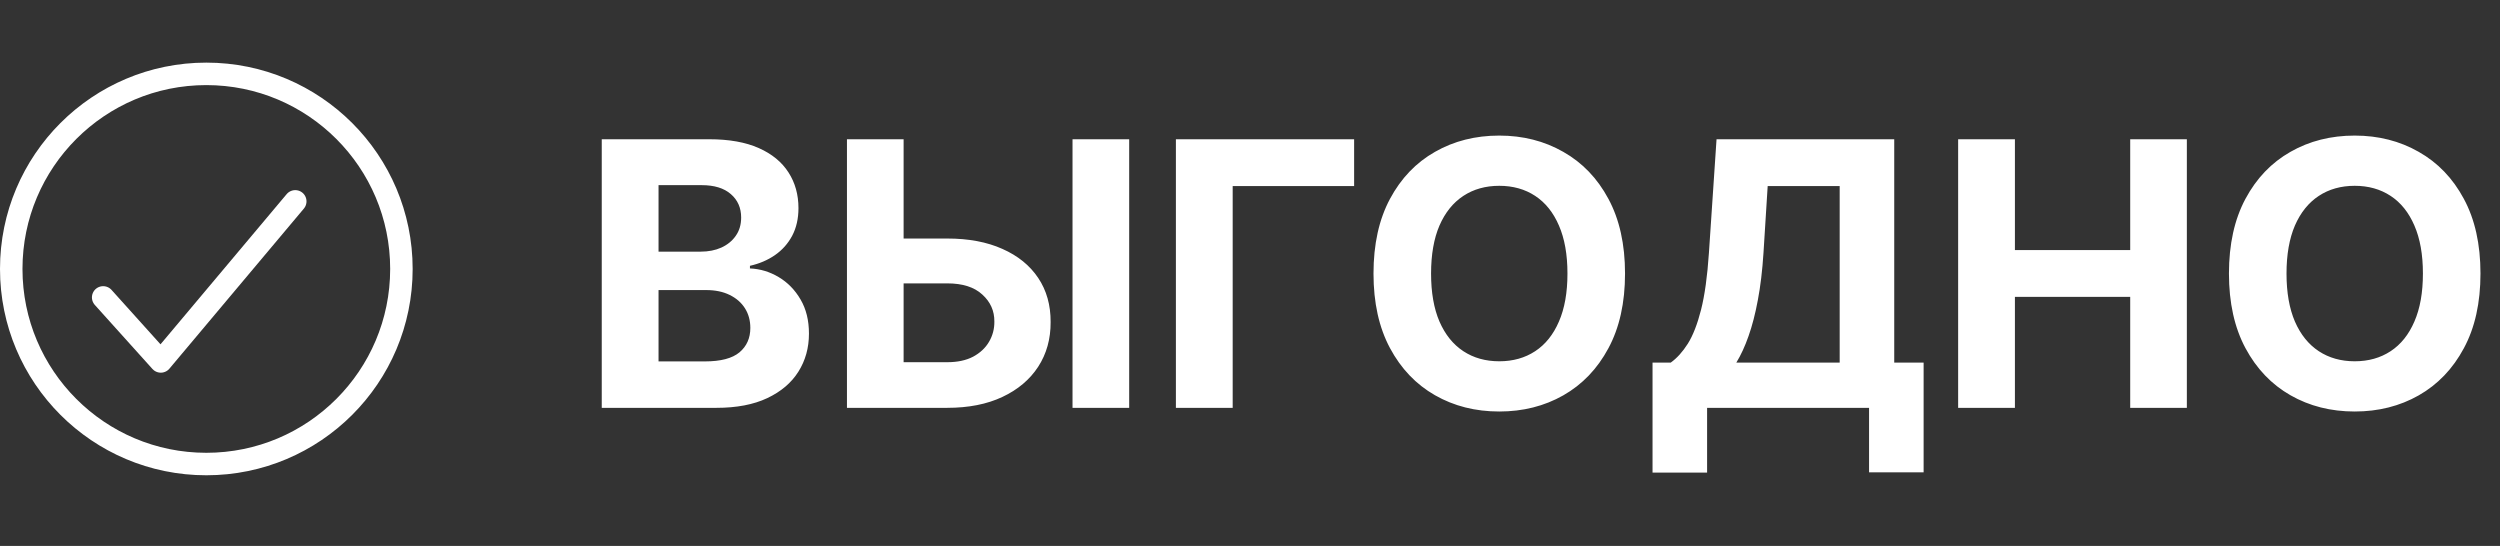
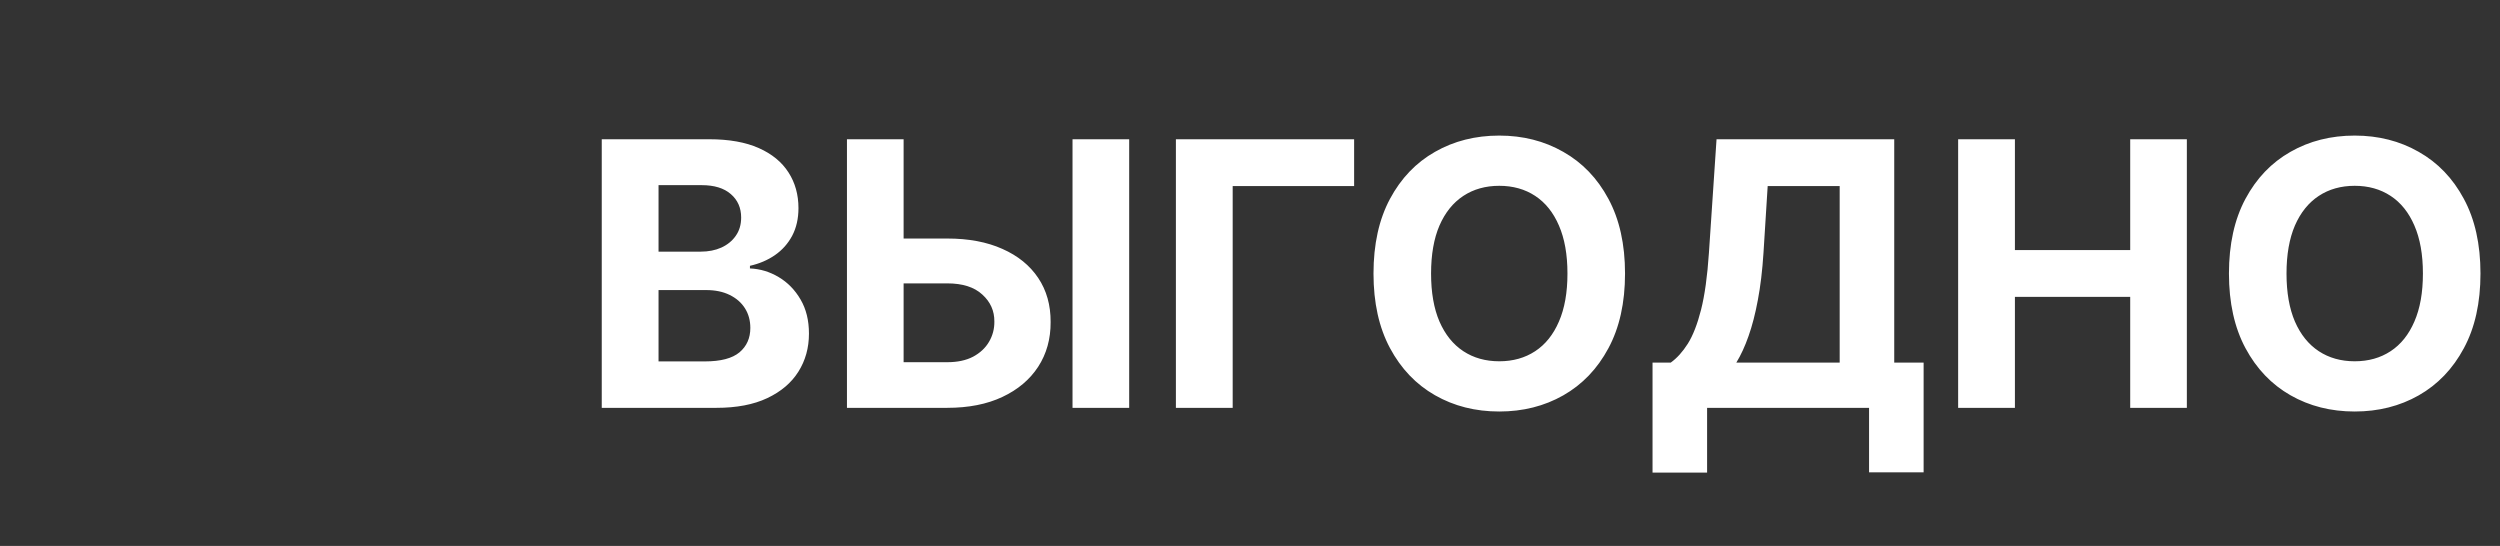
<svg xmlns="http://www.w3.org/2000/svg" width="1557" height="340" viewBox="0 0 1557 340" fill="none">
  <rect x="0" y="0" width="1557" height="340" fill="#333333" stroke="none" />
  <path d="M374.771 254V86.727H441.745C454.051 86.727 464.315 88.551 472.537 92.2C480.759 95.848 486.939 100.912 491.078 107.391C495.216 113.817 497.285 121.222 497.285 129.607C497.285 136.141 495.978 141.886 493.365 146.841C490.751 151.741 487.157 155.771 482.583 158.929C478.064 162.033 472.891 164.238 467.065 165.545V167.178C473.436 167.451 479.398 169.247 484.952 172.569C490.56 175.89 495.107 180.546 498.592 186.536C502.077 192.471 503.819 199.549 503.819 207.771C503.819 216.647 501.614 224.569 497.203 231.539C492.847 238.454 486.395 243.927 477.846 247.956C469.297 251.985 458.761 254 446.237 254H374.771ZM410.137 225.087H438.968C448.824 225.087 456.011 223.208 460.531 219.451C465.05 215.639 467.31 210.576 467.31 204.259C467.31 199.631 466.194 195.547 463.961 192.008C461.729 188.469 458.543 185.692 454.405 183.677C450.321 181.662 445.448 180.655 439.785 180.655H410.137V225.087ZM410.137 156.724H436.355C441.201 156.724 445.502 155.88 449.259 154.192C453.071 152.449 456.066 149.999 458.244 146.841C460.476 143.683 461.593 139.898 461.593 135.488C461.593 129.444 459.442 124.571 455.14 120.868C450.893 117.165 444.849 115.314 437.008 115.314H410.137V156.724ZM550.109 148.556H589.967C603.253 148.556 614.688 150.707 624.271 155.009C633.909 159.256 641.341 165.272 646.569 173.059C651.796 180.845 654.382 190.02 654.328 200.584C654.382 211.093 651.796 220.377 646.569 228.435C641.341 236.44 633.909 242.701 624.271 247.221C614.688 251.74 603.253 254 589.967 254H527.485V86.727H562.769V225.577H589.967C596.338 225.577 601.701 224.433 606.057 222.146C610.413 219.805 613.708 216.728 615.94 212.917C618.227 209.051 619.343 204.831 619.289 200.257C619.343 193.614 616.838 188.006 611.775 183.432C606.765 178.804 599.496 176.489 589.967 176.489H550.109V148.556ZM703.252 86.727V254H667.968V86.727H703.252ZM843.347 86.727V115.886H767.715V254H732.349V86.727H843.347ZM1012.07 170.364C1012.07 188.605 1008.61 204.123 1001.7 216.919C994.836 229.715 985.47 239.489 973.6 246.241C961.784 252.938 948.498 256.287 933.742 256.287C918.877 256.287 905.536 252.911 893.721 246.159C881.905 239.407 872.566 229.633 865.706 216.837C858.845 204.041 855.414 188.55 855.414 170.364C855.414 152.123 858.845 136.604 865.706 123.808C872.566 111.012 881.905 101.266 893.721 94.568C905.536 87.816 918.877 84.44 933.742 84.44C948.498 84.44 961.784 87.816 973.6 94.568C985.47 101.266 994.836 111.012 1001.7 123.808C1008.61 136.604 1012.07 152.123 1012.07 170.364ZM976.213 170.364C976.213 158.548 974.444 148.583 970.904 140.47C967.42 132.357 962.492 126.204 956.121 122.011C949.75 117.819 942.291 115.722 933.742 115.722C925.193 115.722 917.733 117.819 911.363 122.011C904.992 126.204 900.037 132.357 896.498 140.47C893.013 148.583 891.27 158.548 891.27 170.364C891.27 182.179 893.013 192.144 896.498 200.257C900.037 208.37 904.992 214.523 911.363 218.716C917.733 222.909 925.193 225.005 933.742 225.005C942.291 225.005 949.75 222.909 956.121 218.716C962.492 214.523 967.42 208.37 970.904 200.257C974.444 192.144 976.213 182.179 976.213 170.364ZM1029.2 294.348V225.822H1040.55C1044.42 223.045 1047.96 219.124 1051.17 214.06C1054.38 208.942 1057.13 201.891 1059.42 192.906C1061.71 183.867 1063.34 172.052 1064.32 157.459L1069.06 86.727H1179.73V225.822H1198.03V294.185H1164.05V254H1063.18V294.348H1029.2ZM1081.39 225.822H1145.75V115.886H1100.91L1098.3 157.459C1097.59 168.512 1096.42 178.313 1094.79 186.862C1093.21 195.411 1091.27 202.898 1088.99 209.323C1086.76 215.694 1084.22 221.193 1081.39 225.822ZM1219.53 254V86.727H1254.89V155.744H1326.69V86.727H1361.97V254H1326.69V184.902H1254.89V254H1219.53ZM1544.84 170.364C1544.84 188.605 1541.39 204.123 1534.47 216.919C1527.61 229.715 1518.24 239.489 1506.37 246.241C1494.56 252.938 1481.27 256.287 1466.52 256.287C1451.65 256.287 1438.31 252.911 1426.49 246.159C1414.68 239.407 1405.34 229.633 1398.48 216.837C1391.62 204.041 1388.19 188.55 1388.19 170.364C1388.19 152.123 1391.62 136.604 1398.48 123.808C1405.34 111.012 1414.68 101.266 1426.49 94.568C1438.31 87.816 1451.65 84.44 1466.52 84.44C1481.27 84.44 1494.56 87.816 1506.37 94.568C1518.24 101.266 1527.61 111.012 1534.47 123.808C1541.39 136.604 1544.84 152.123 1544.84 170.364ZM1508.99 170.364C1508.99 158.548 1507.22 148.583 1503.68 140.47C1500.19 132.357 1495.27 126.204 1488.89 122.011C1482.52 117.819 1475.06 115.722 1466.52 115.722C1457.97 115.722 1450.51 117.819 1444.14 122.011C1437.77 126.204 1432.81 132.357 1429.27 140.47C1425.79 148.583 1424.04 158.548 1424.04 170.364C1424.04 182.179 1425.79 192.144 1429.27 200.257C1432.81 208.37 1437.77 214.523 1444.14 218.716C1450.51 222.909 1457.97 225.005 1466.52 225.005C1475.06 225.005 1482.52 222.909 1488.89 218.716C1495.27 214.523 1500.19 208.37 1503.68 200.257C1507.22 192.144 1508.99 182.179 1508.99 170.364Z" fill="white" />
-   <circle cx="128.5" cy="167.5" r="121.5" stroke="white" stroke-width="14" />
-   <path d="M183.888 125.408L100.141 225.106L64.25 185.227" stroke="white" stroke-width="14" stroke-linecap="round" stroke-linejoin="round" />
</svg>